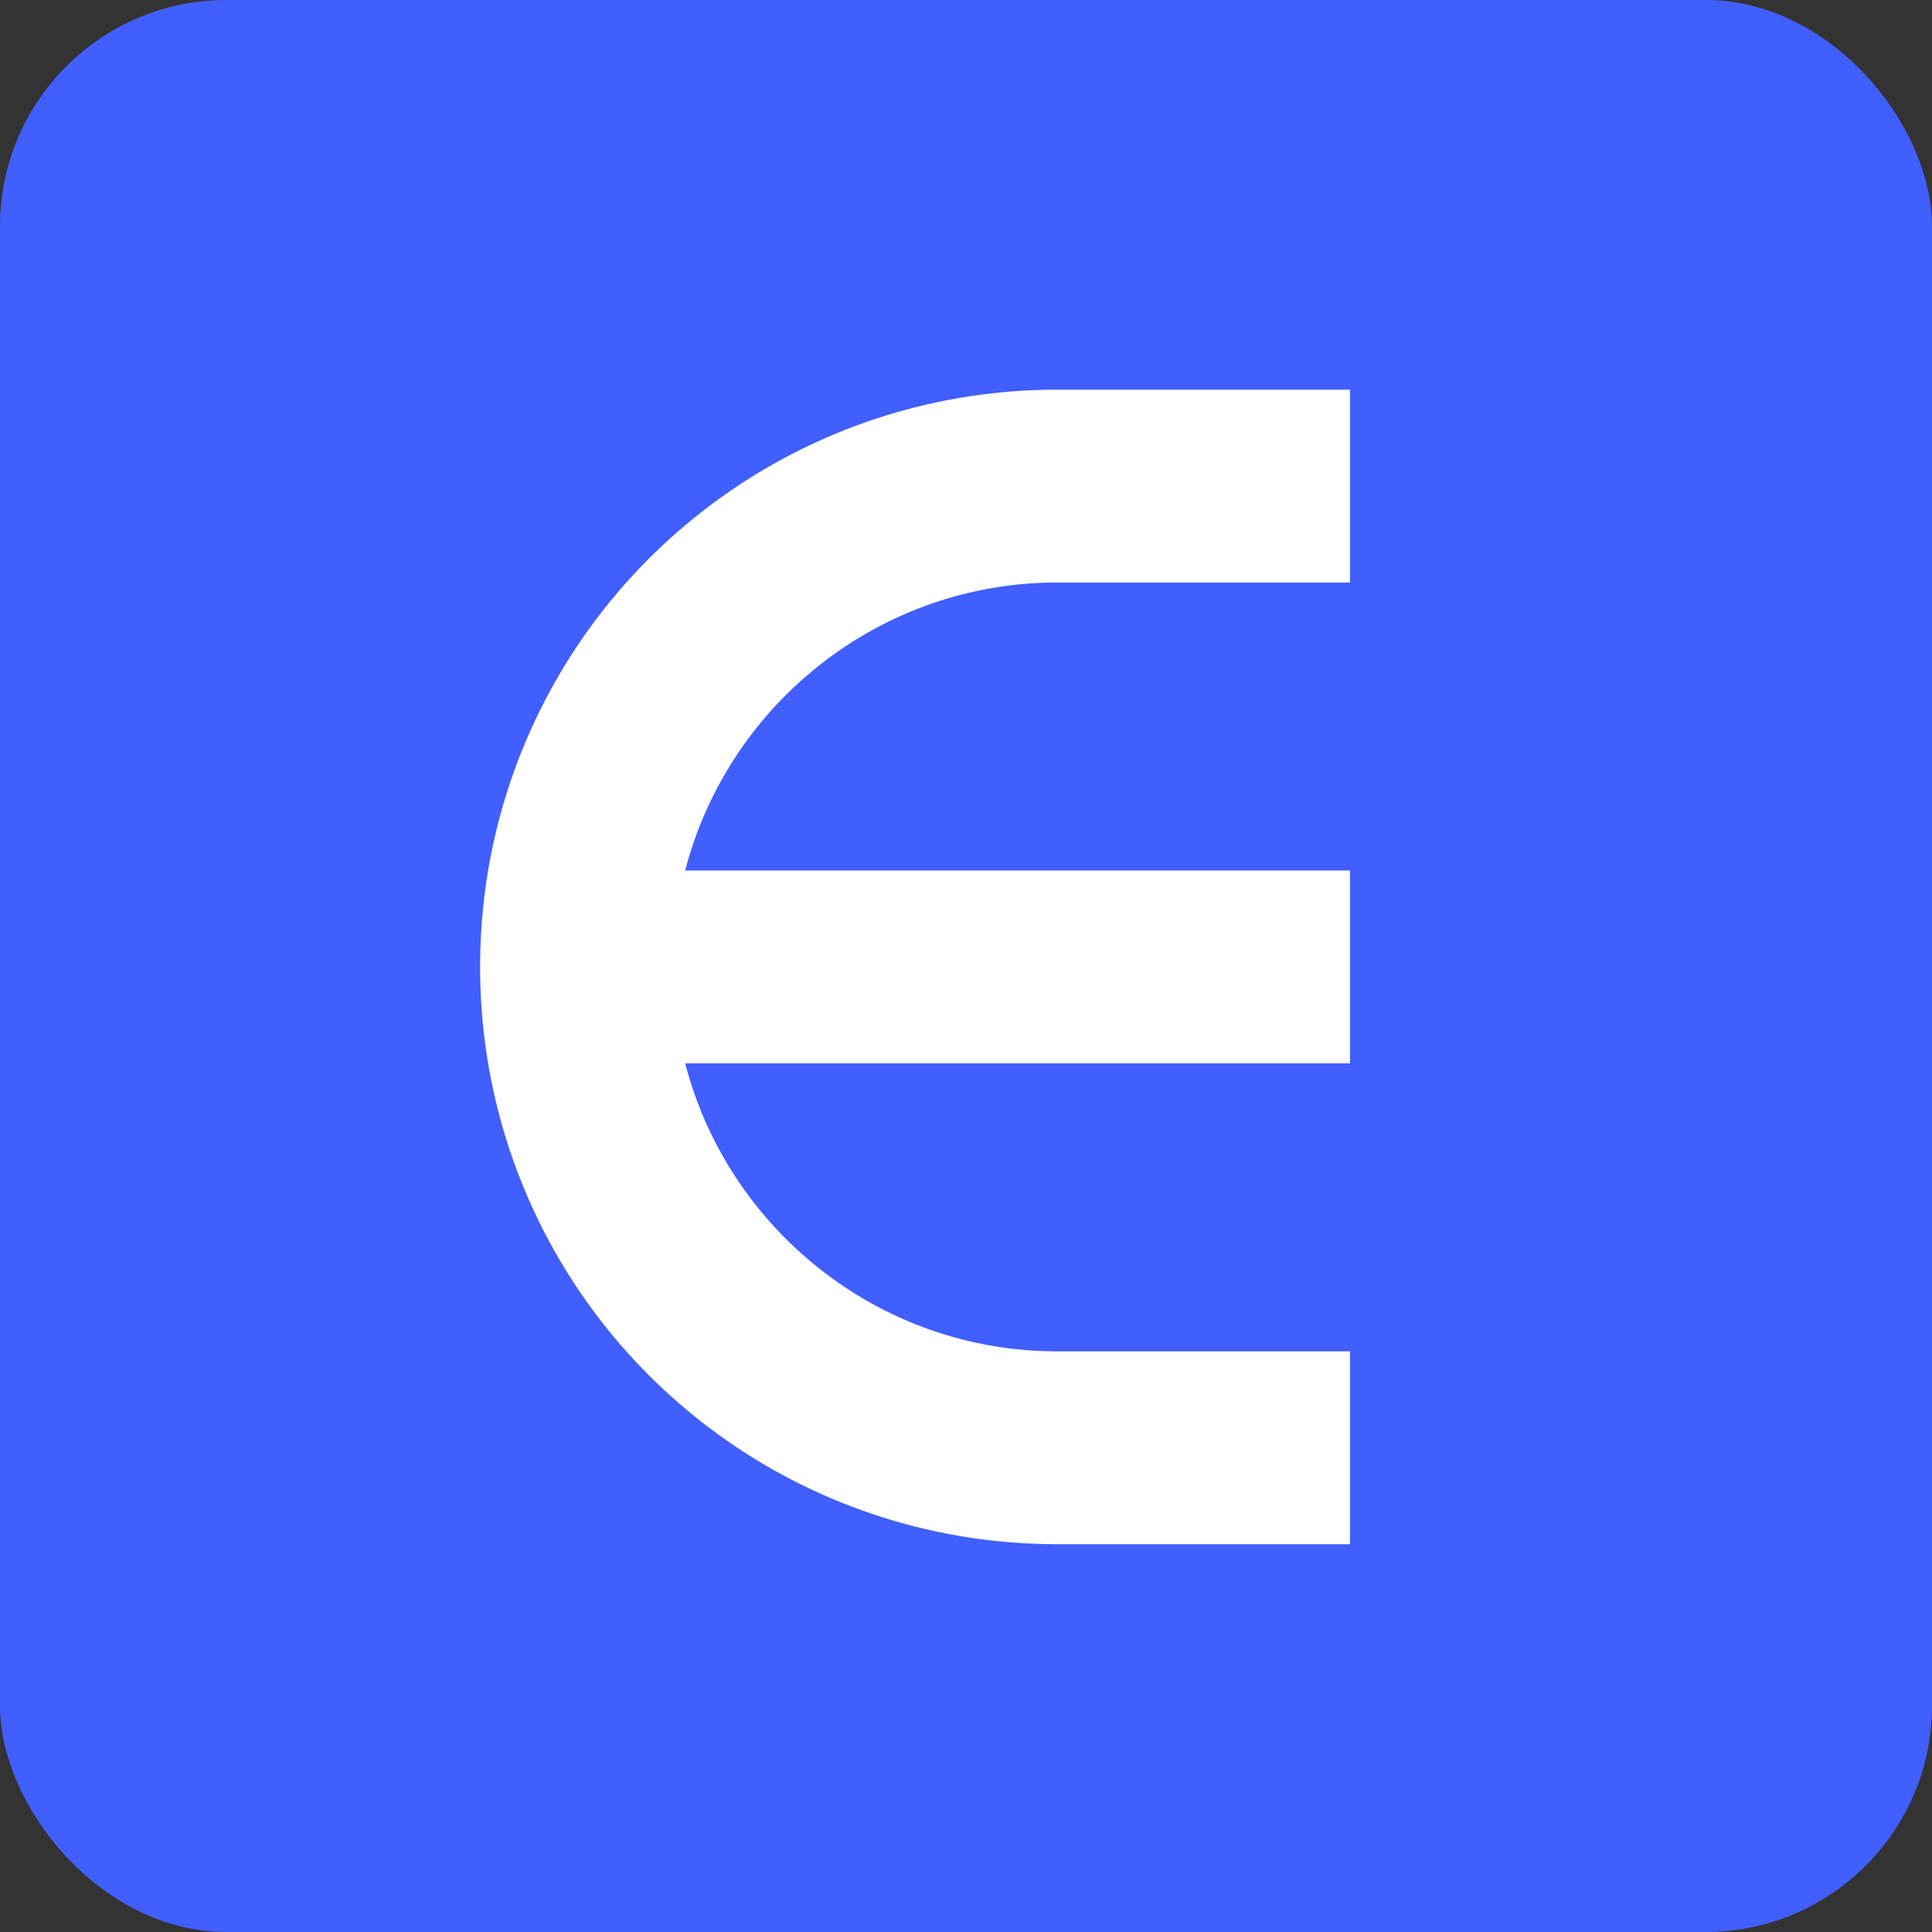
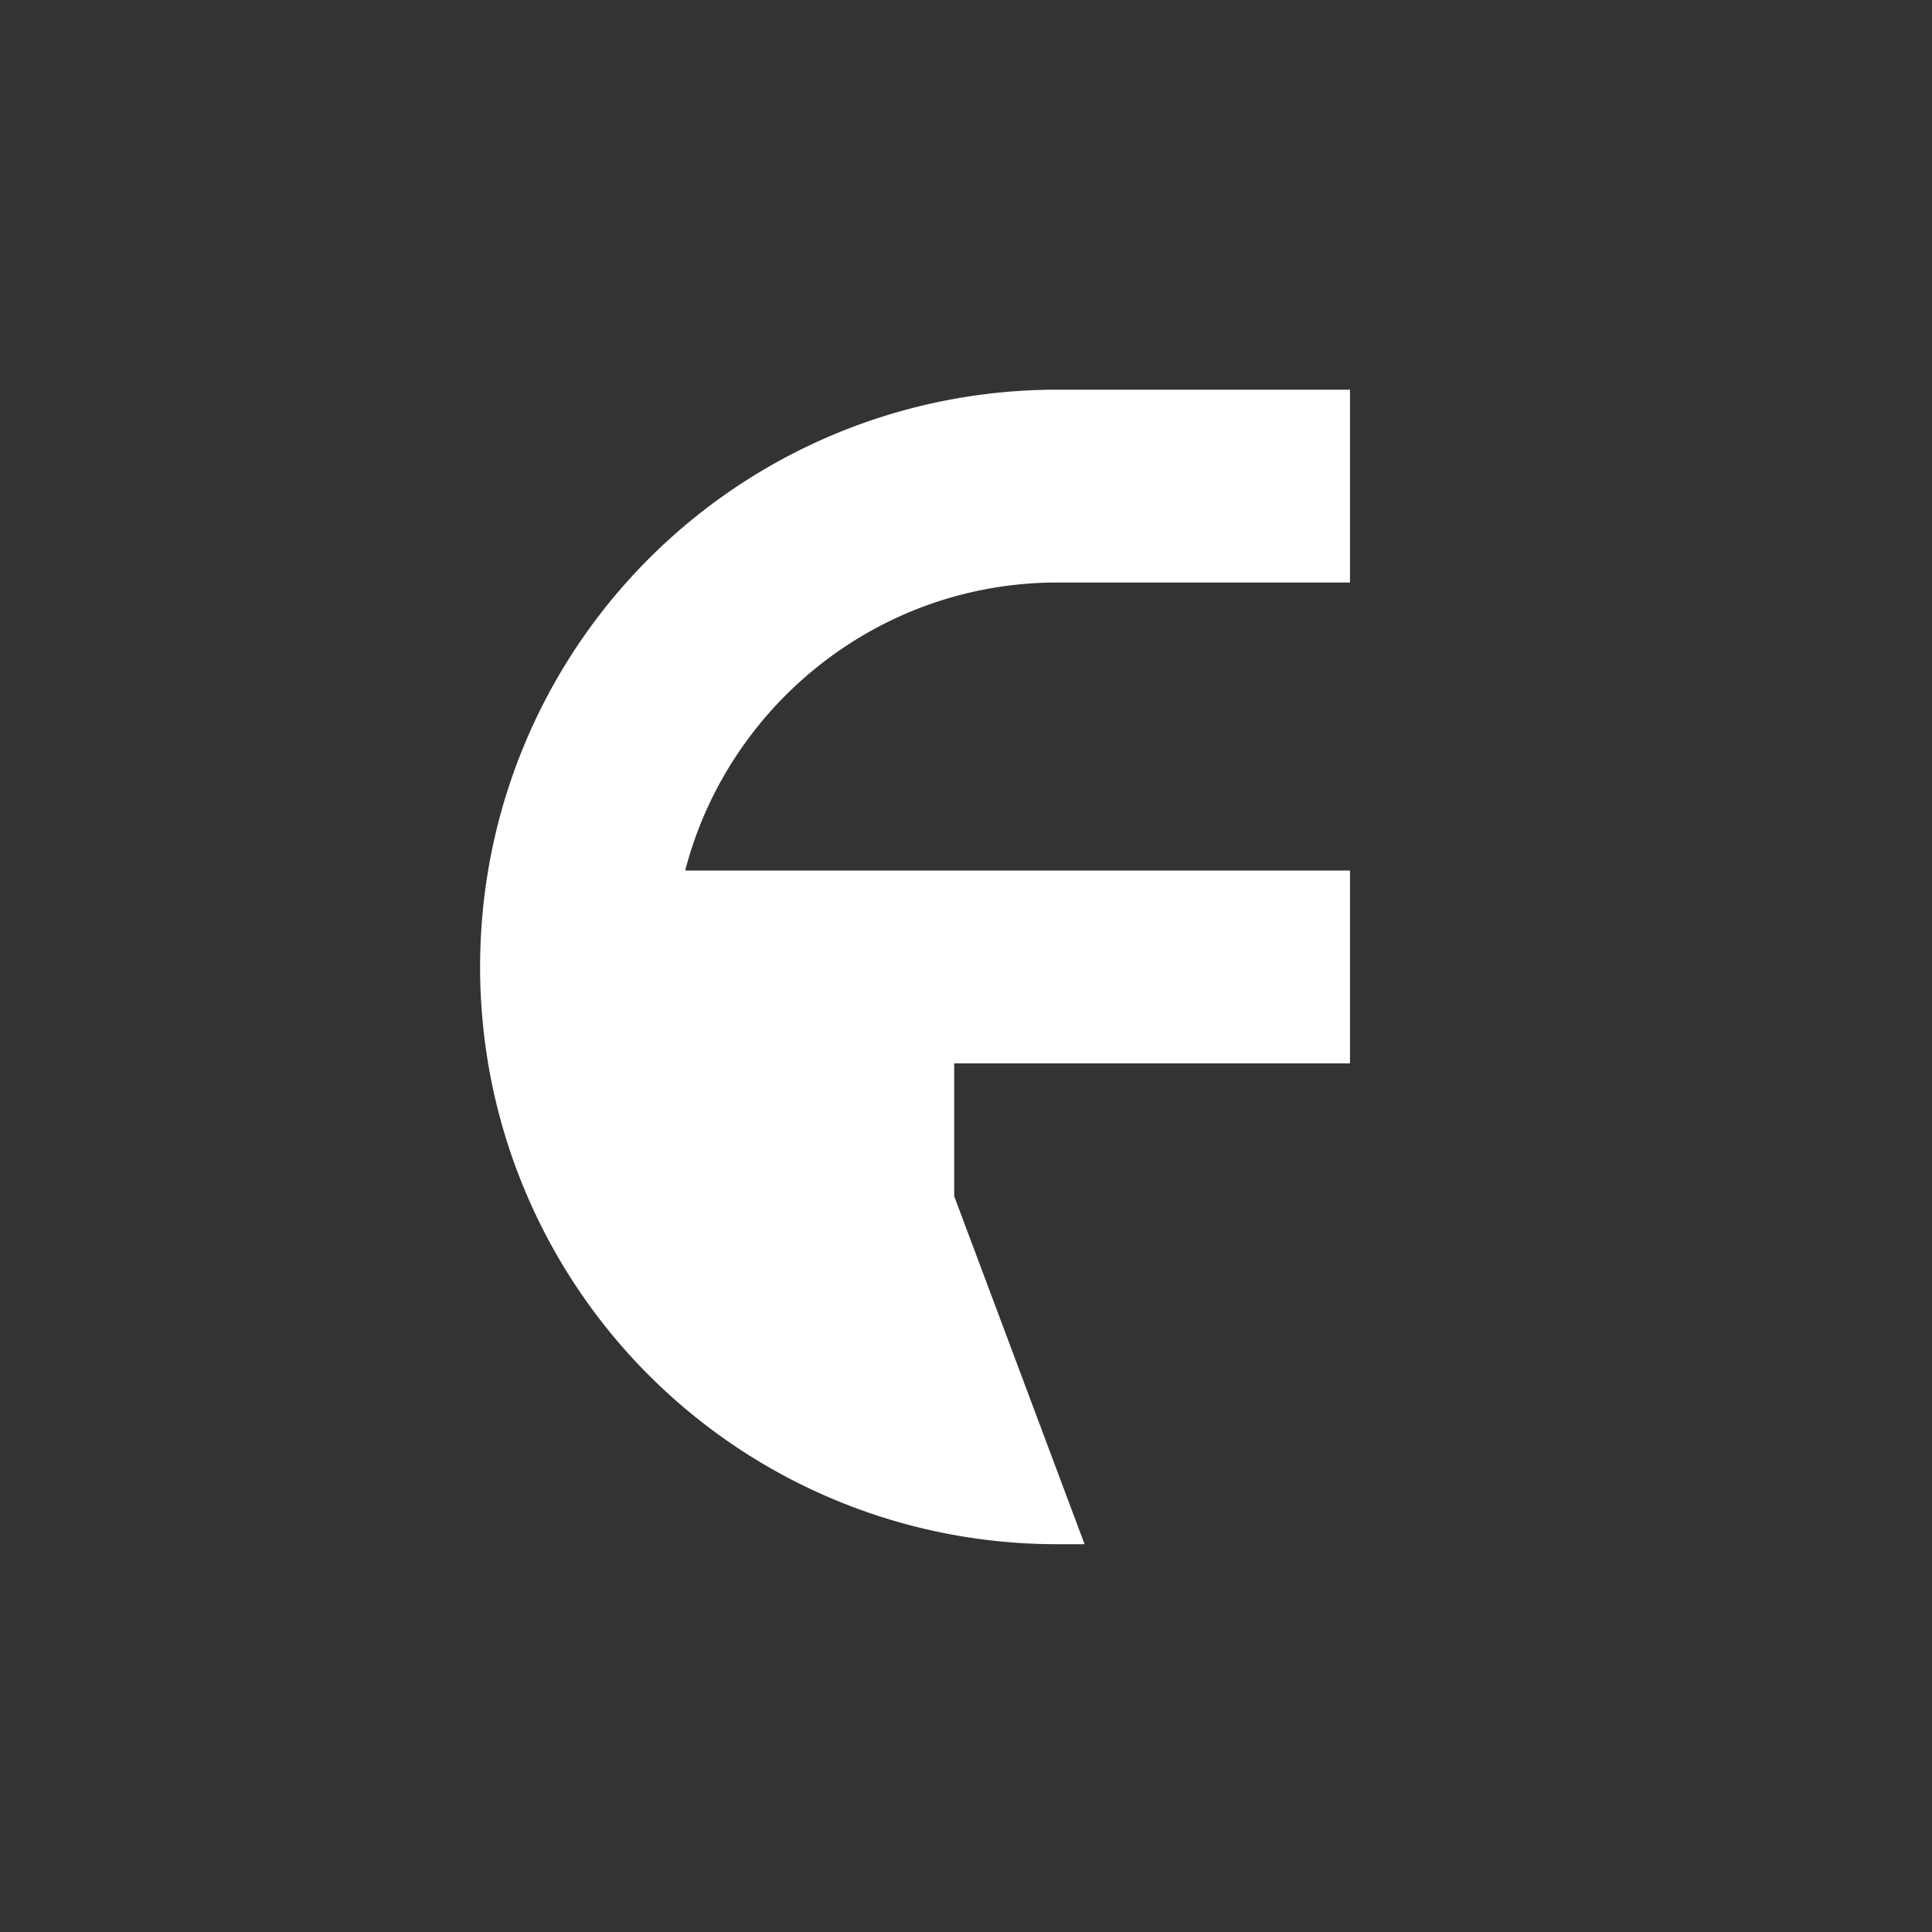
<svg xmlns="http://www.w3.org/2000/svg" width="1024" height="1024" viewBox="0 0 1024 1024">
  <rect x="0" y="0" width="1024" height="1024" fill="#333333" stroke="none" />
  <g id="组_11165" data-name="组 11165" transform="translate(-6260 4478)">
-     <rect id="矩形_7888" data-name="矩形 7888" width="1024" height="1024" rx="120" transform="translate(6260 -4478)" fill="#415fff" />
-     <path id="联合_151" data-name="联合 151" d="M295.961,591.924A300.607,300.607,0,0,1,265.7,590.4,295.515,295.515,0,0,1,1.528,326.222a300.359,300.359,0,0,1,0-60.521A295.516,295.516,0,0,1,265.7,1.528,300.6,300.6,0,0,1,295.961,0h145.1V82.211h-145.1c-103.806,0-190.566,74.38-209.784,172.644H441.065v82.212H86.177C105.4,435.331,192.156,509.712,295.961,509.712h145.1v82.211Z" transform="translate(6524.467 -4261.462)" fill="#fff" stroke="#fff" stroke-width="20" />
+     <path id="联合_151" data-name="联合 151" d="M295.961,591.924A300.607,300.607,0,0,1,265.7,590.4,295.515,295.515,0,0,1,1.528,326.222a300.359,300.359,0,0,1,0-60.521A295.516,295.516,0,0,1,265.7,1.528,300.6,300.6,0,0,1,295.961,0h145.1V82.211h-145.1c-103.806,0-190.566,74.38-209.784,172.644H441.065v82.212H86.177h145.1v82.211Z" transform="translate(6524.467 -4261.462)" fill="#fff" stroke="#fff" stroke-width="20" />
  </g>
</svg>